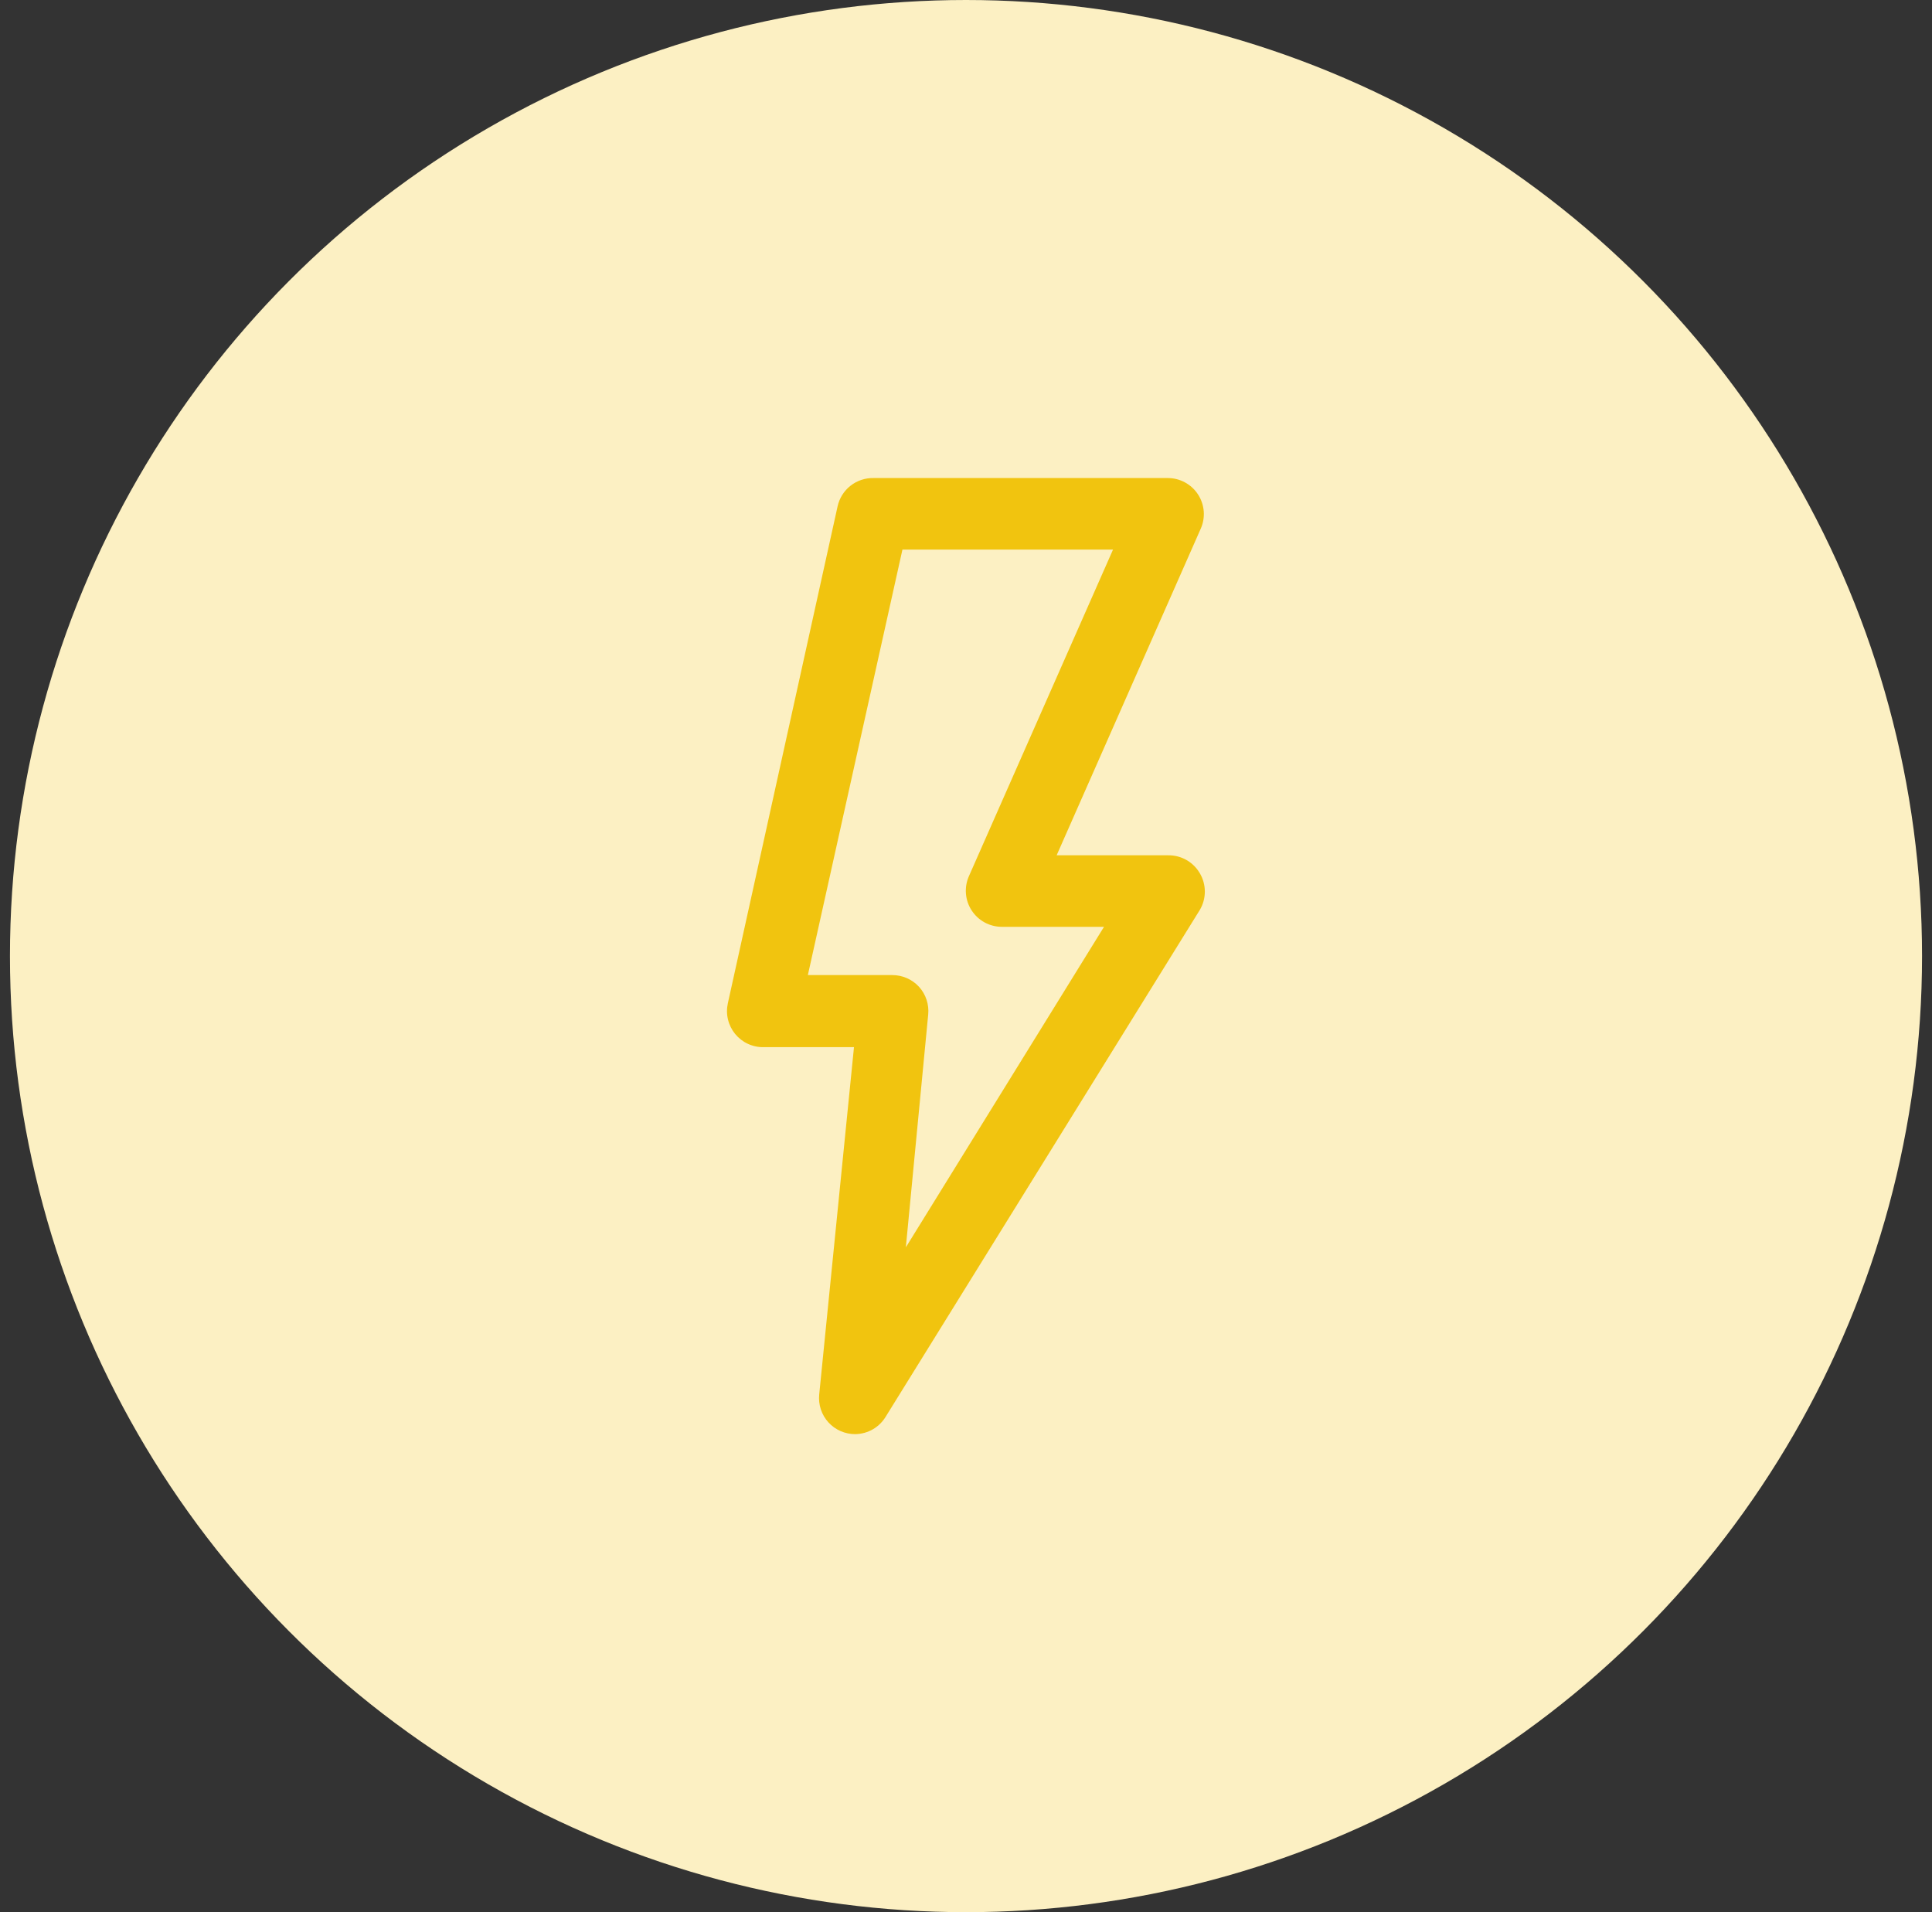
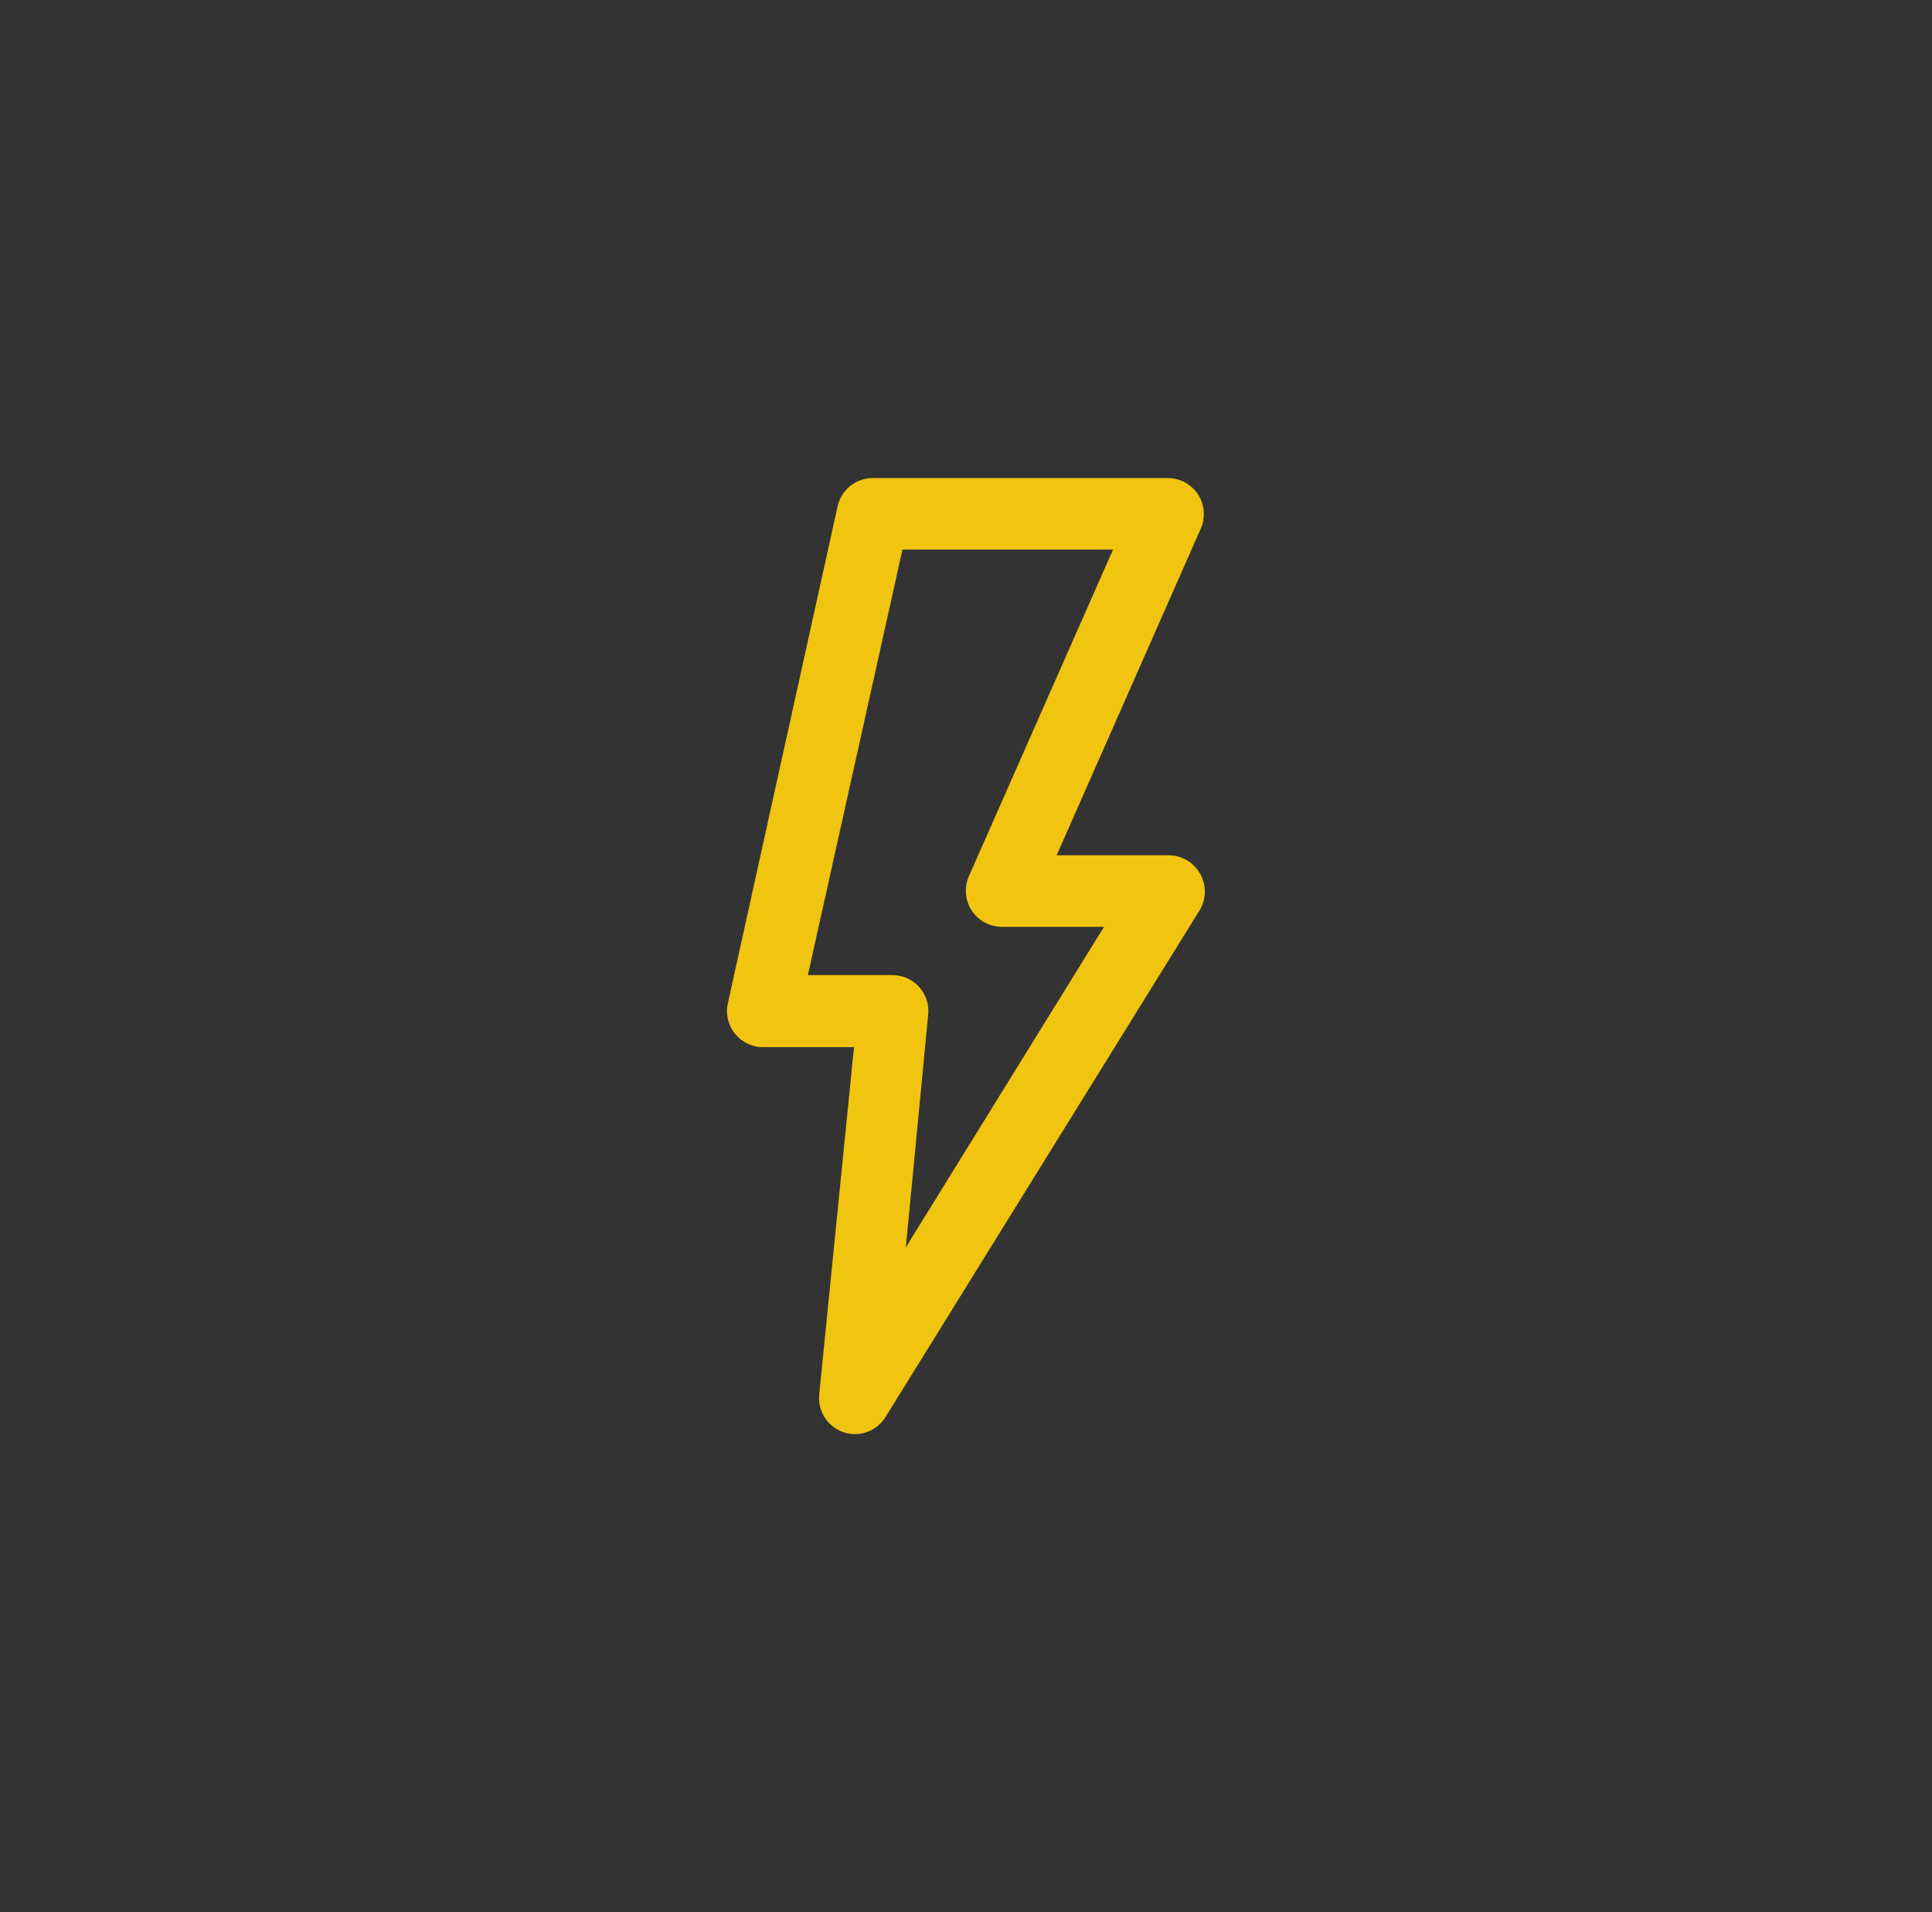
<svg xmlns="http://www.w3.org/2000/svg" width="97" height="96" viewBox="0 0 97 96" fill="none">
  <rect x="0" y="0" width="97" height="96" fill="#333333" stroke="none" />
  <g clip-path="url(#clip0_7216_32306)">
-     <circle cx="48.5" cy="48" r="48" fill="#FCF0C3" />
    <path d="M60.241 43.844C60.081 43.567 59.85 43.337 59.572 43.178C59.294 43.019 58.979 42.937 58.658 42.94H53.051L60.286 26.542C60.408 26.267 60.46 25.965 60.436 25.665C60.411 25.364 60.313 25.075 60.148 24.822C59.984 24.57 59.759 24.362 59.494 24.219C59.229 24.075 58.933 24 58.631 24H43.861C43.442 23.991 43.032 24.127 42.702 24.386C42.372 24.645 42.143 25.011 42.053 25.421L36.544 50.365C36.484 50.634 36.485 50.913 36.549 51.18C36.612 51.448 36.736 51.698 36.91 51.911C37.084 52.123 37.305 52.294 37.555 52.408C37.805 52.523 38.078 52.579 38.353 52.572H42.876L41.13 70.01C41.105 70.263 41.133 70.517 41.212 70.758C41.292 70.999 41.421 71.22 41.591 71.408C41.762 71.596 41.97 71.745 42.202 71.847C42.434 71.949 42.685 72.001 42.939 72C43.253 71.996 43.561 71.911 43.832 71.753C44.103 71.594 44.328 71.368 44.486 71.096L60.241 45.68C60.405 45.402 60.491 45.085 60.491 44.762C60.491 44.439 60.405 44.122 60.241 43.844ZM45.48 62.621L46.602 50.935C46.627 50.684 46.598 50.43 46.519 50.19C46.44 49.95 46.311 49.729 46.141 49.542C45.971 49.357 45.764 49.208 45.533 49.107C45.303 49.006 45.054 48.954 44.802 48.954H40.56L45.309 27.591H55.882L48.646 43.989C48.524 44.264 48.473 44.565 48.497 44.864C48.52 45.164 48.618 45.453 48.782 45.705C48.945 45.957 49.169 46.165 49.432 46.309C49.696 46.453 49.992 46.529 50.292 46.531H55.429L45.48 62.621Z" fill="#F1C40F" />
  </g>
  <defs>
    <clipPath id="clip0_7216_32306">
      <rect width="96" height="96" fill="white" transform="translate(0.5)" />
    </clipPath>
  </defs>
</svg>